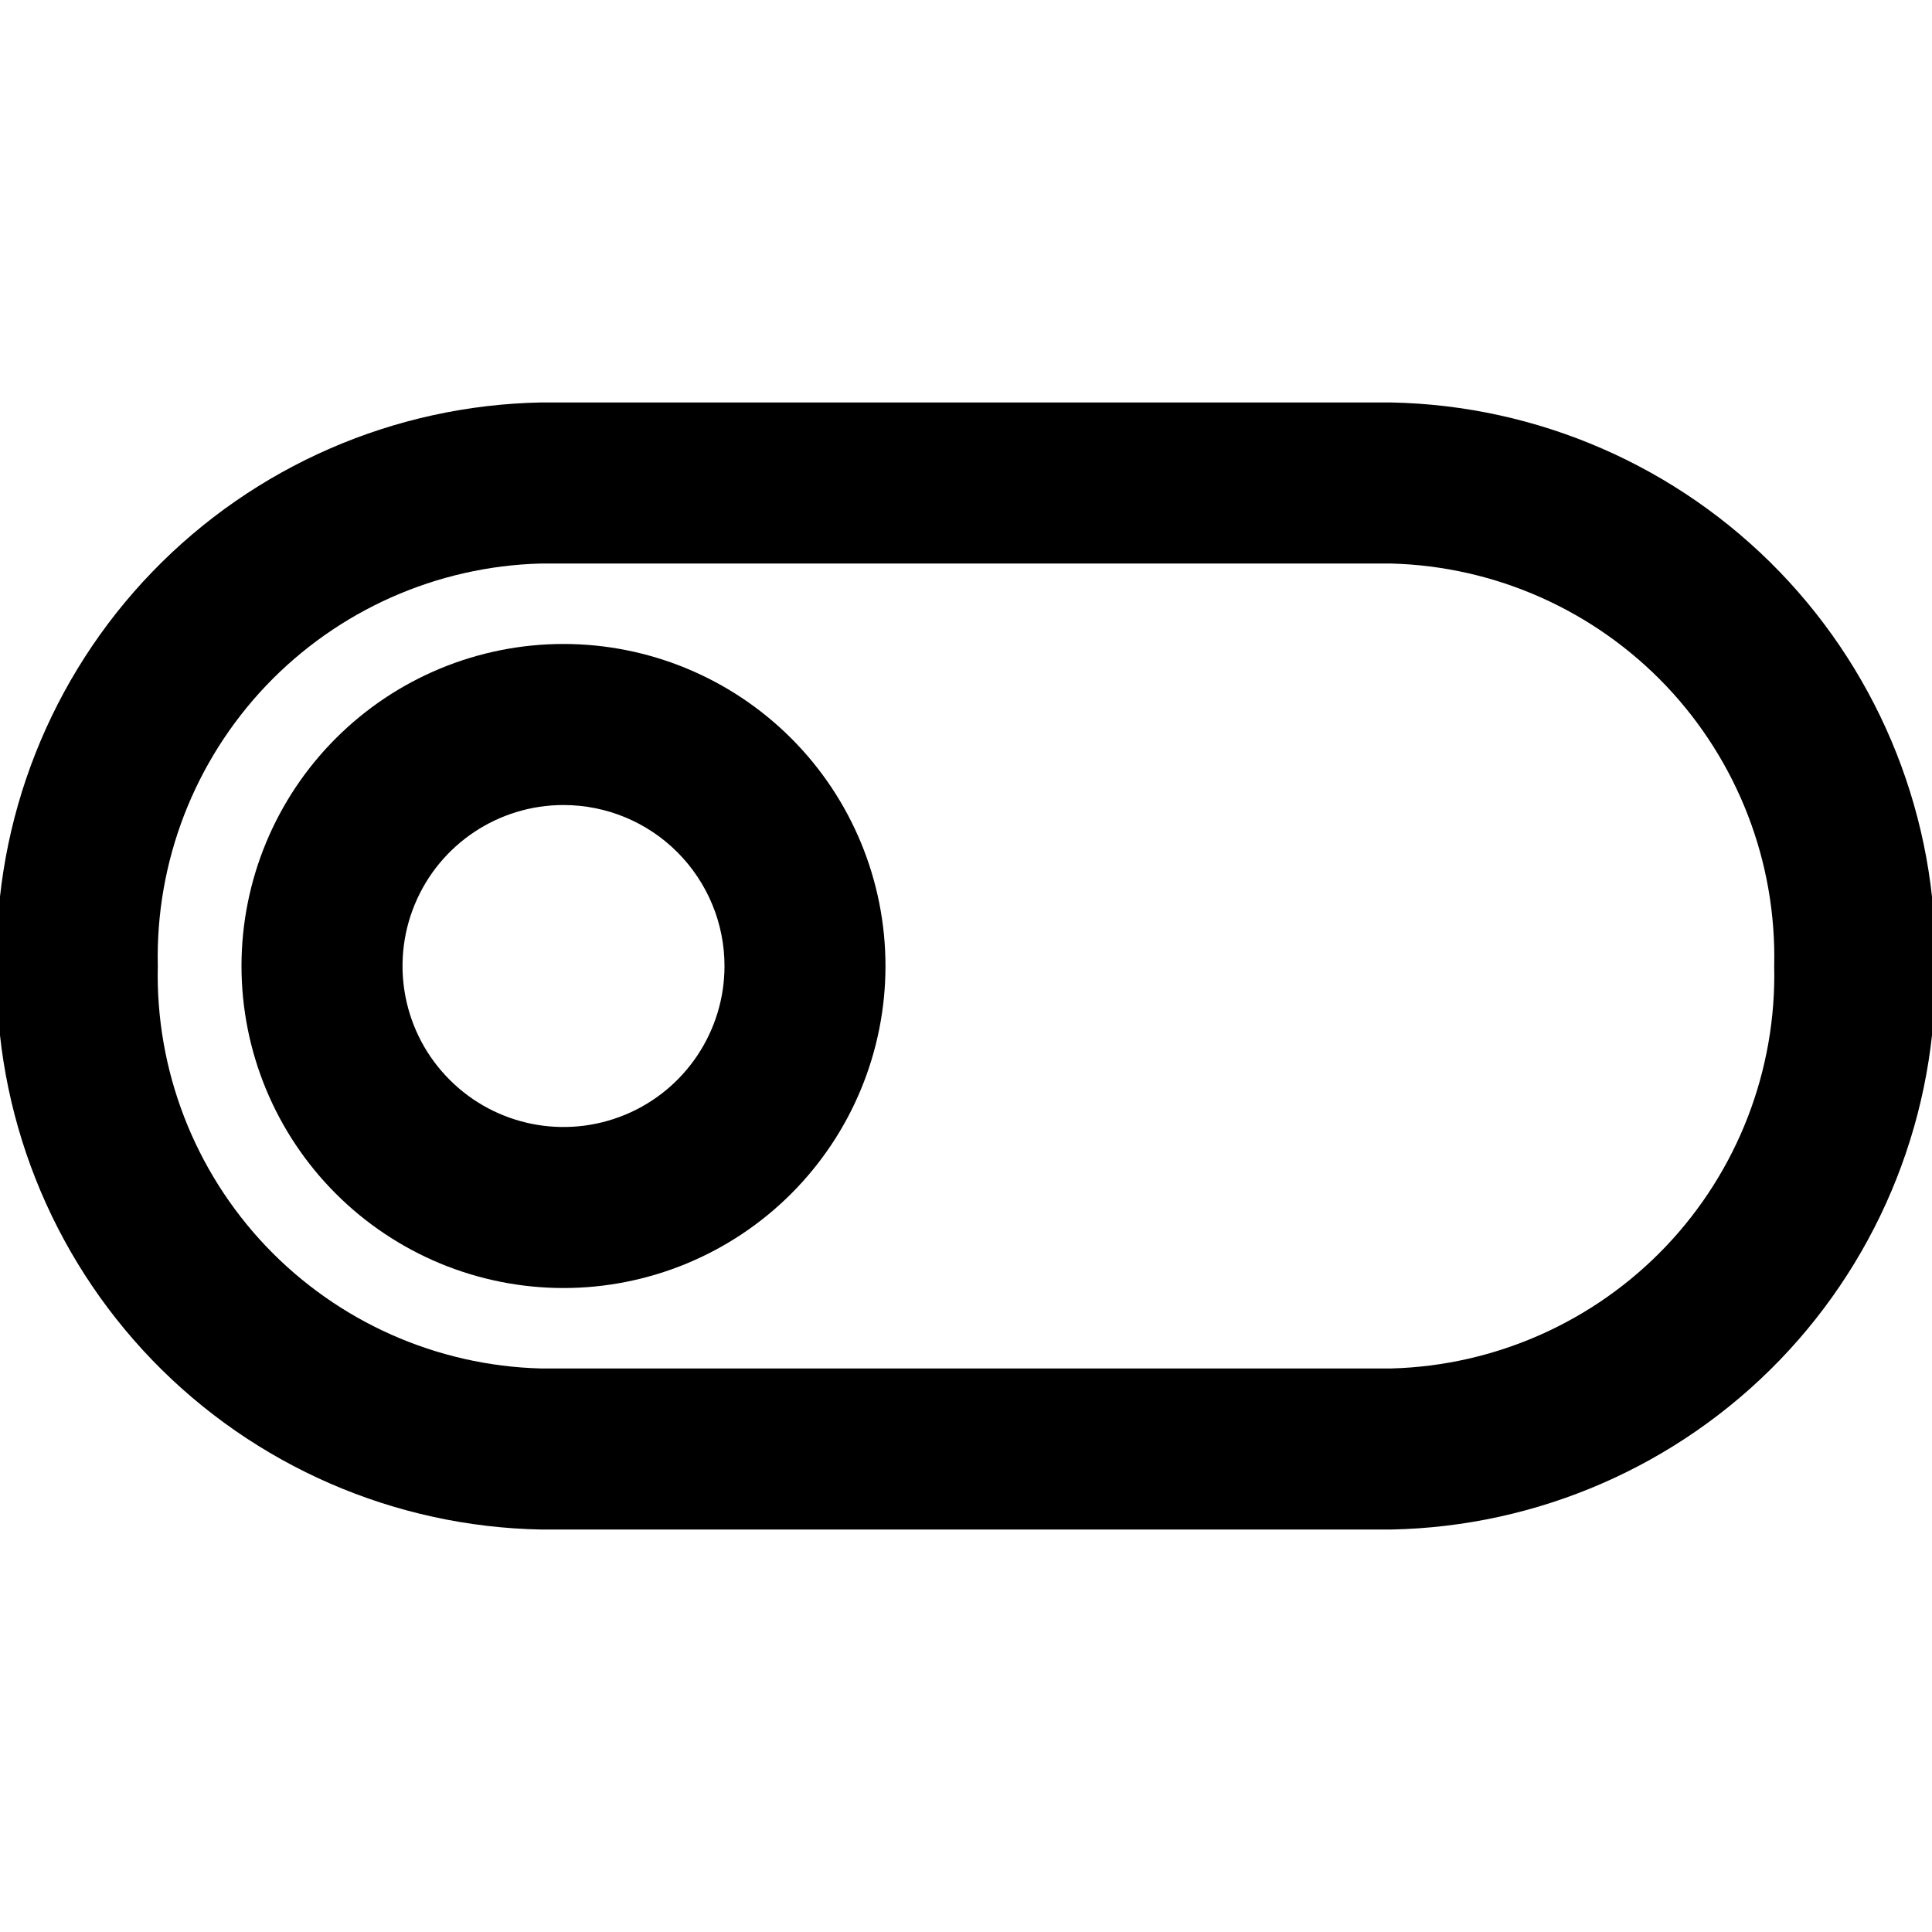
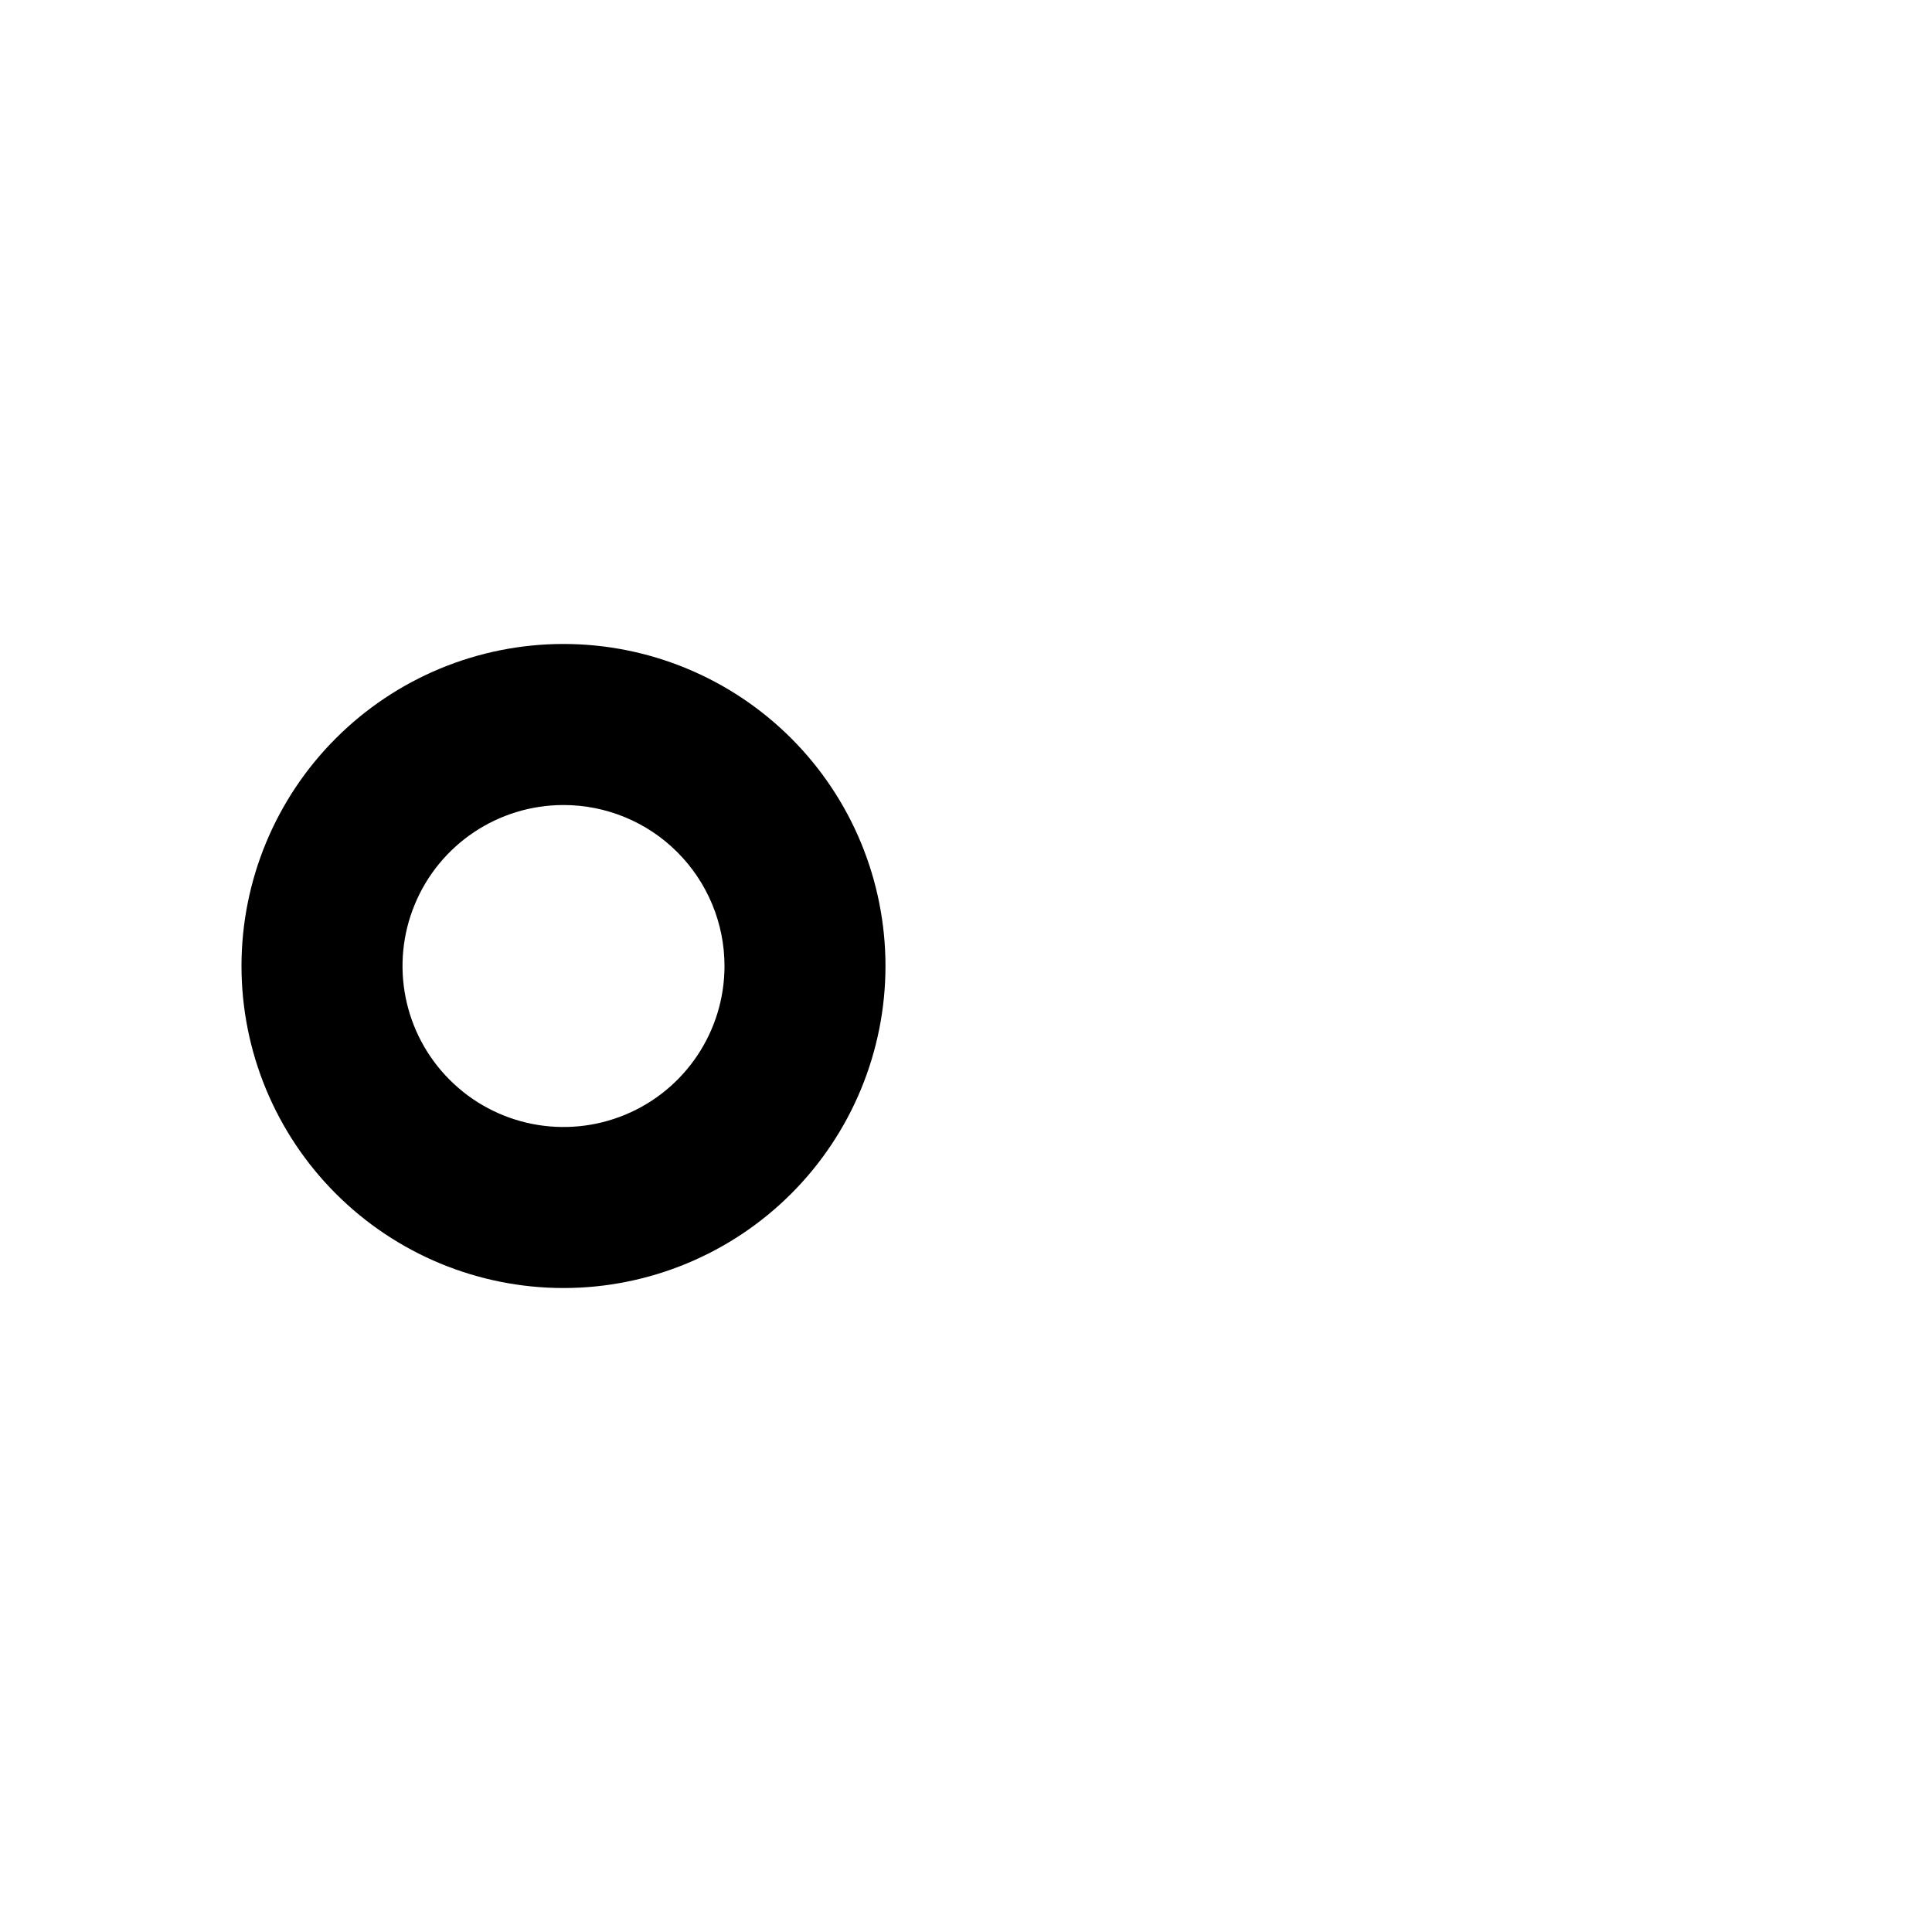
<svg xmlns="http://www.w3.org/2000/svg" width="100pt" height="100pt" version="1.1" viewBox="0 0 100 100">
  <g>
    <path d="m29.168 66.668c-4.422 0-8.66-1.758-11.785-4.883s-4.883-7.363-4.883-11.785 1.758-8.66 4.883-11.785 7.363-4.883 11.785-4.883c4.418 0 8.66 1.758 11.785 4.883s4.879 7.363 4.879 11.785-1.754 8.66-4.879 11.785-7.367 4.883-11.785 4.883zm0-25c-3.371 0-6.41 2.027-7.699 5.144-1.289 3.113-0.578 6.695 1.805 9.078 2.383 2.387 5.969 3.098 9.082 1.809 3.113-1.289 5.144-4.328 5.144-7.699 0-2.211-0.879-4.328-2.441-5.891-1.562-1.566-3.684-2.441-5.891-2.441z" />
-     <path d="m72 79.168h-44c-7.598-0.145-14.832-3.297-20.113-8.762-5.277-5.469-8.176-12.805-8.055-20.406-0.121-7.602 2.777-14.938 8.055-20.406 5.281-5.465 12.516-8.617 20.113-8.762h44c7.598 0.145 14.832 3.297 20.113 8.762 5.277 5.469 8.176 12.805 8.055 20.406 0.121 7.602-2.777 14.938-8.055 20.406-5.281 5.465-12.516 8.617-20.113 8.762zm-44-50c-5.391 0.141-10.504 2.414-14.223 6.316-3.715 3.906-5.734 9.125-5.609 14.516-0.125 5.391 1.895 10.609 5.609 14.516 3.719 3.902 8.832 6.176 14.223 6.316h44c5.391-0.141 10.504-2.414 14.223-6.316 3.715-3.906 5.734-9.125 5.609-14.516 0.125-5.391-1.895-10.609-5.609-14.516-3.719-3.902-8.832-6.176-14.223-6.316z" />
  </g>
</svg>